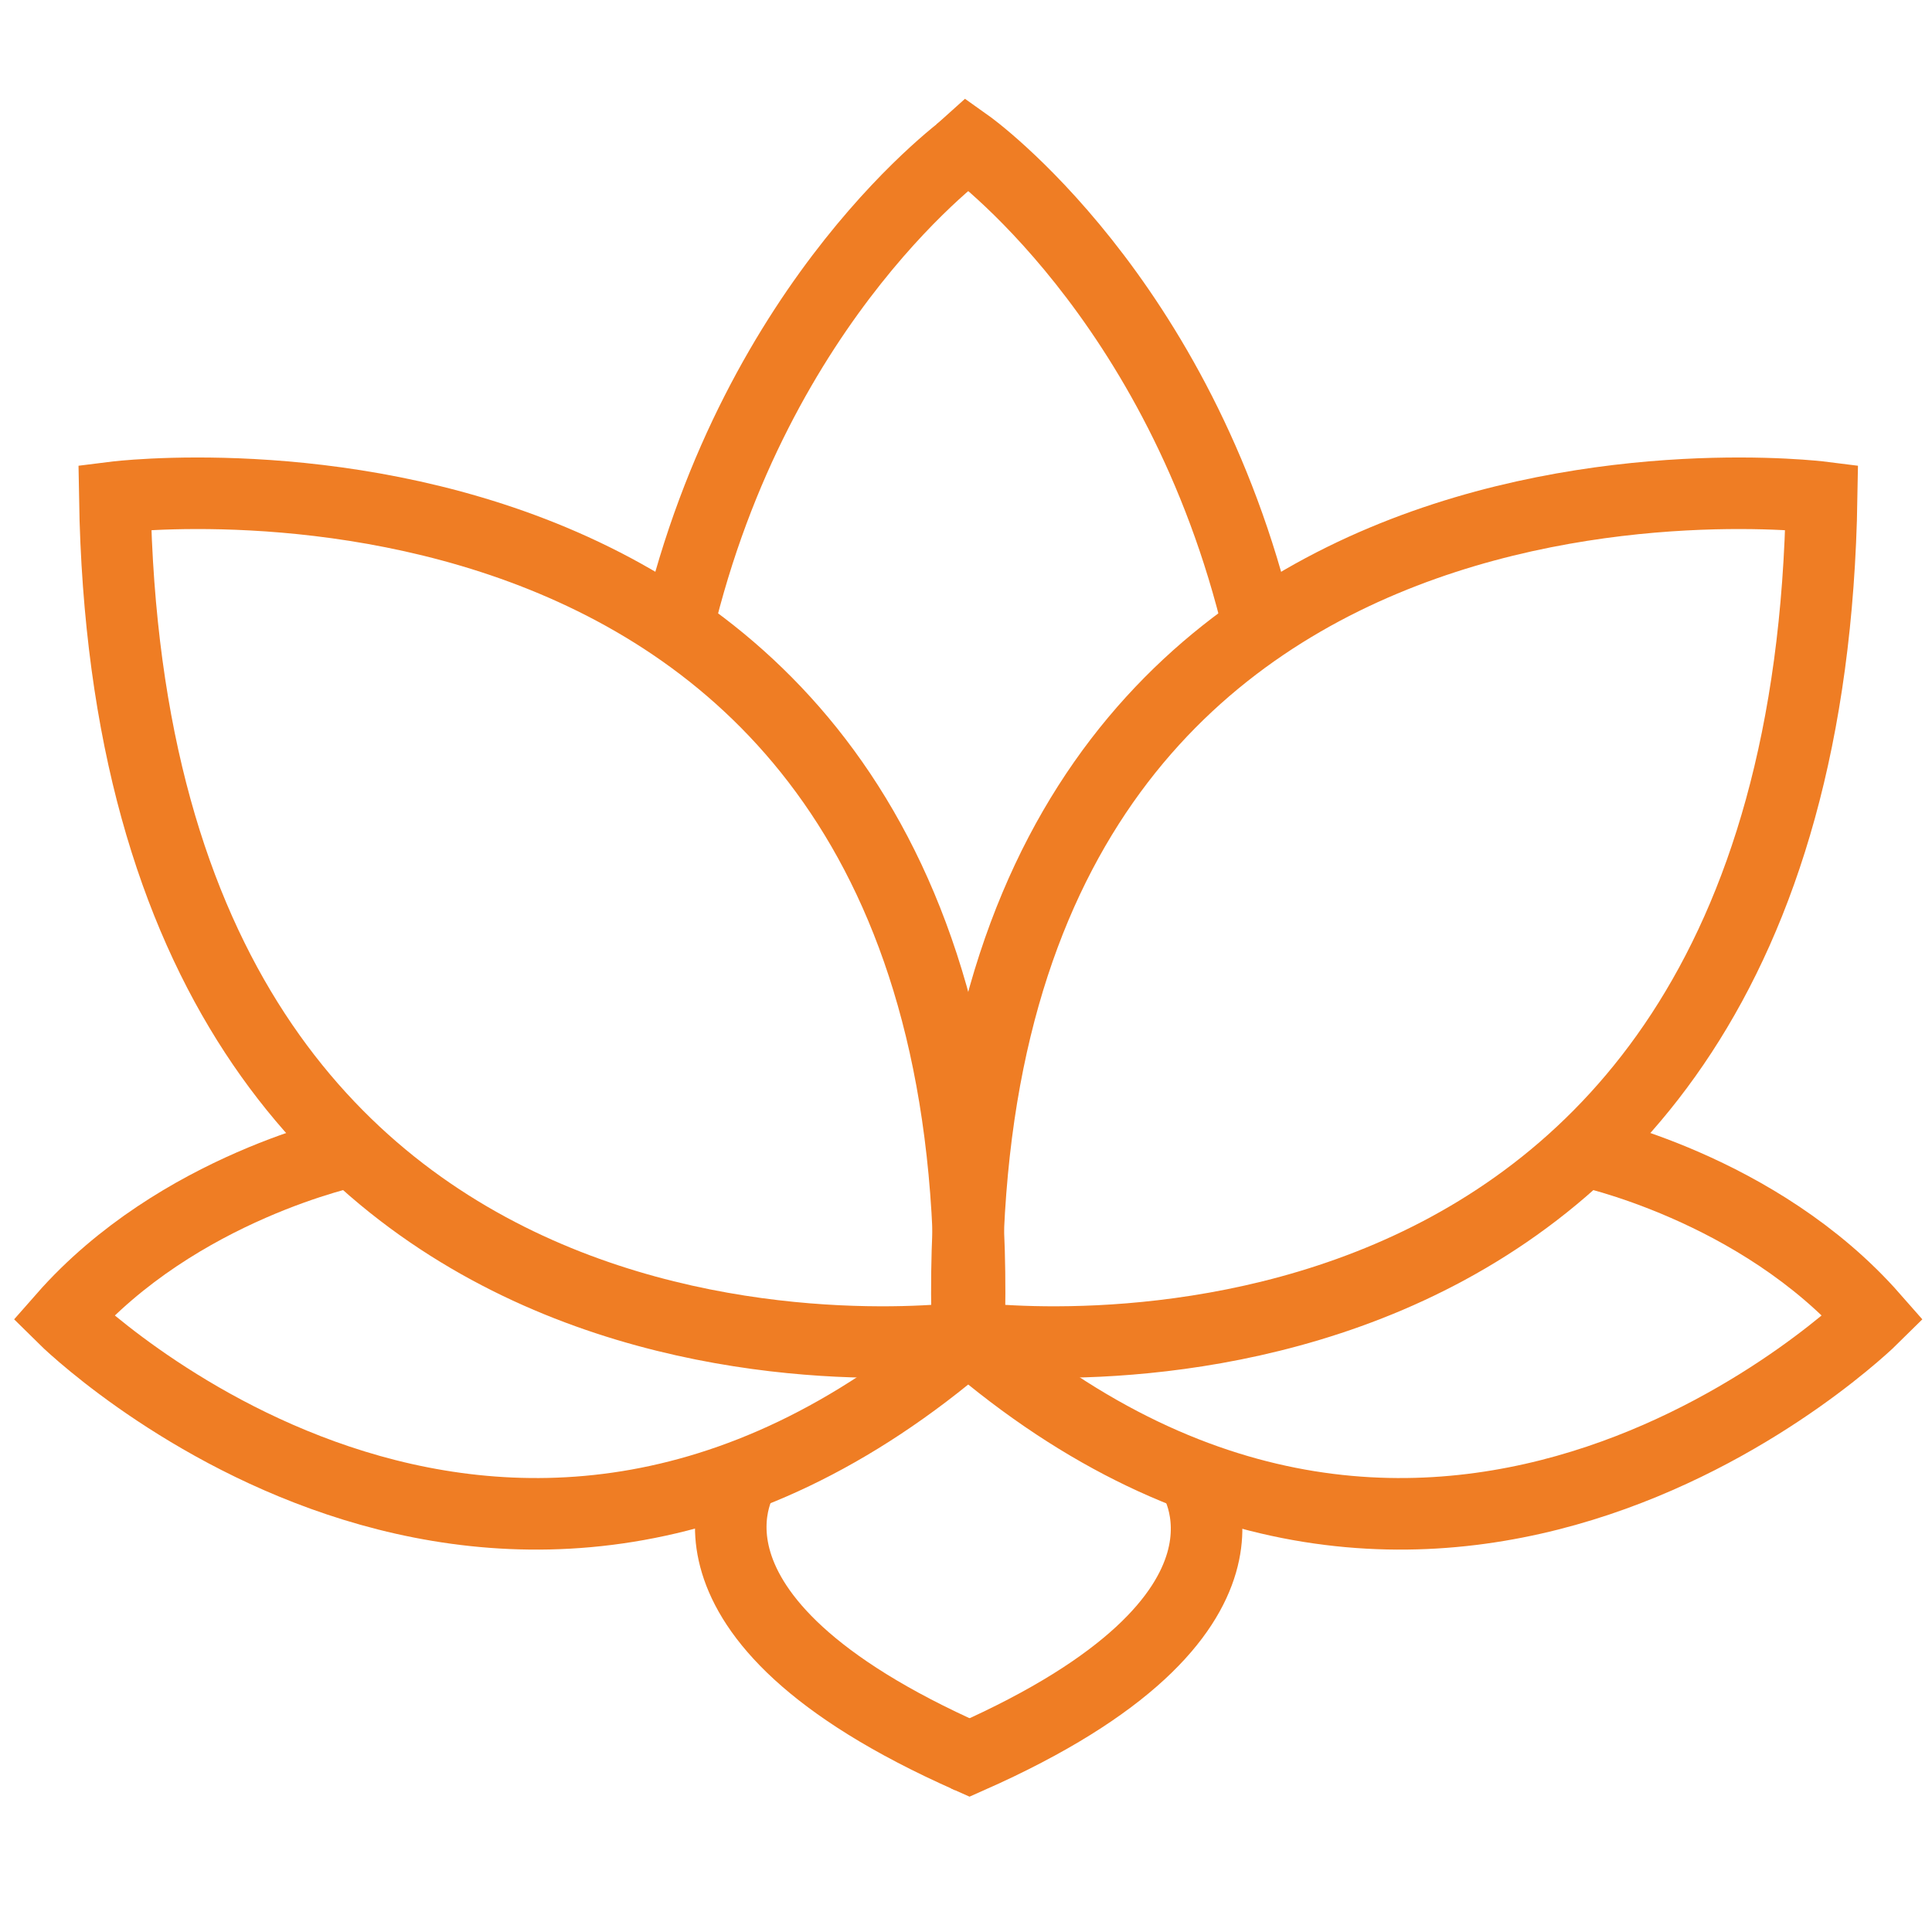
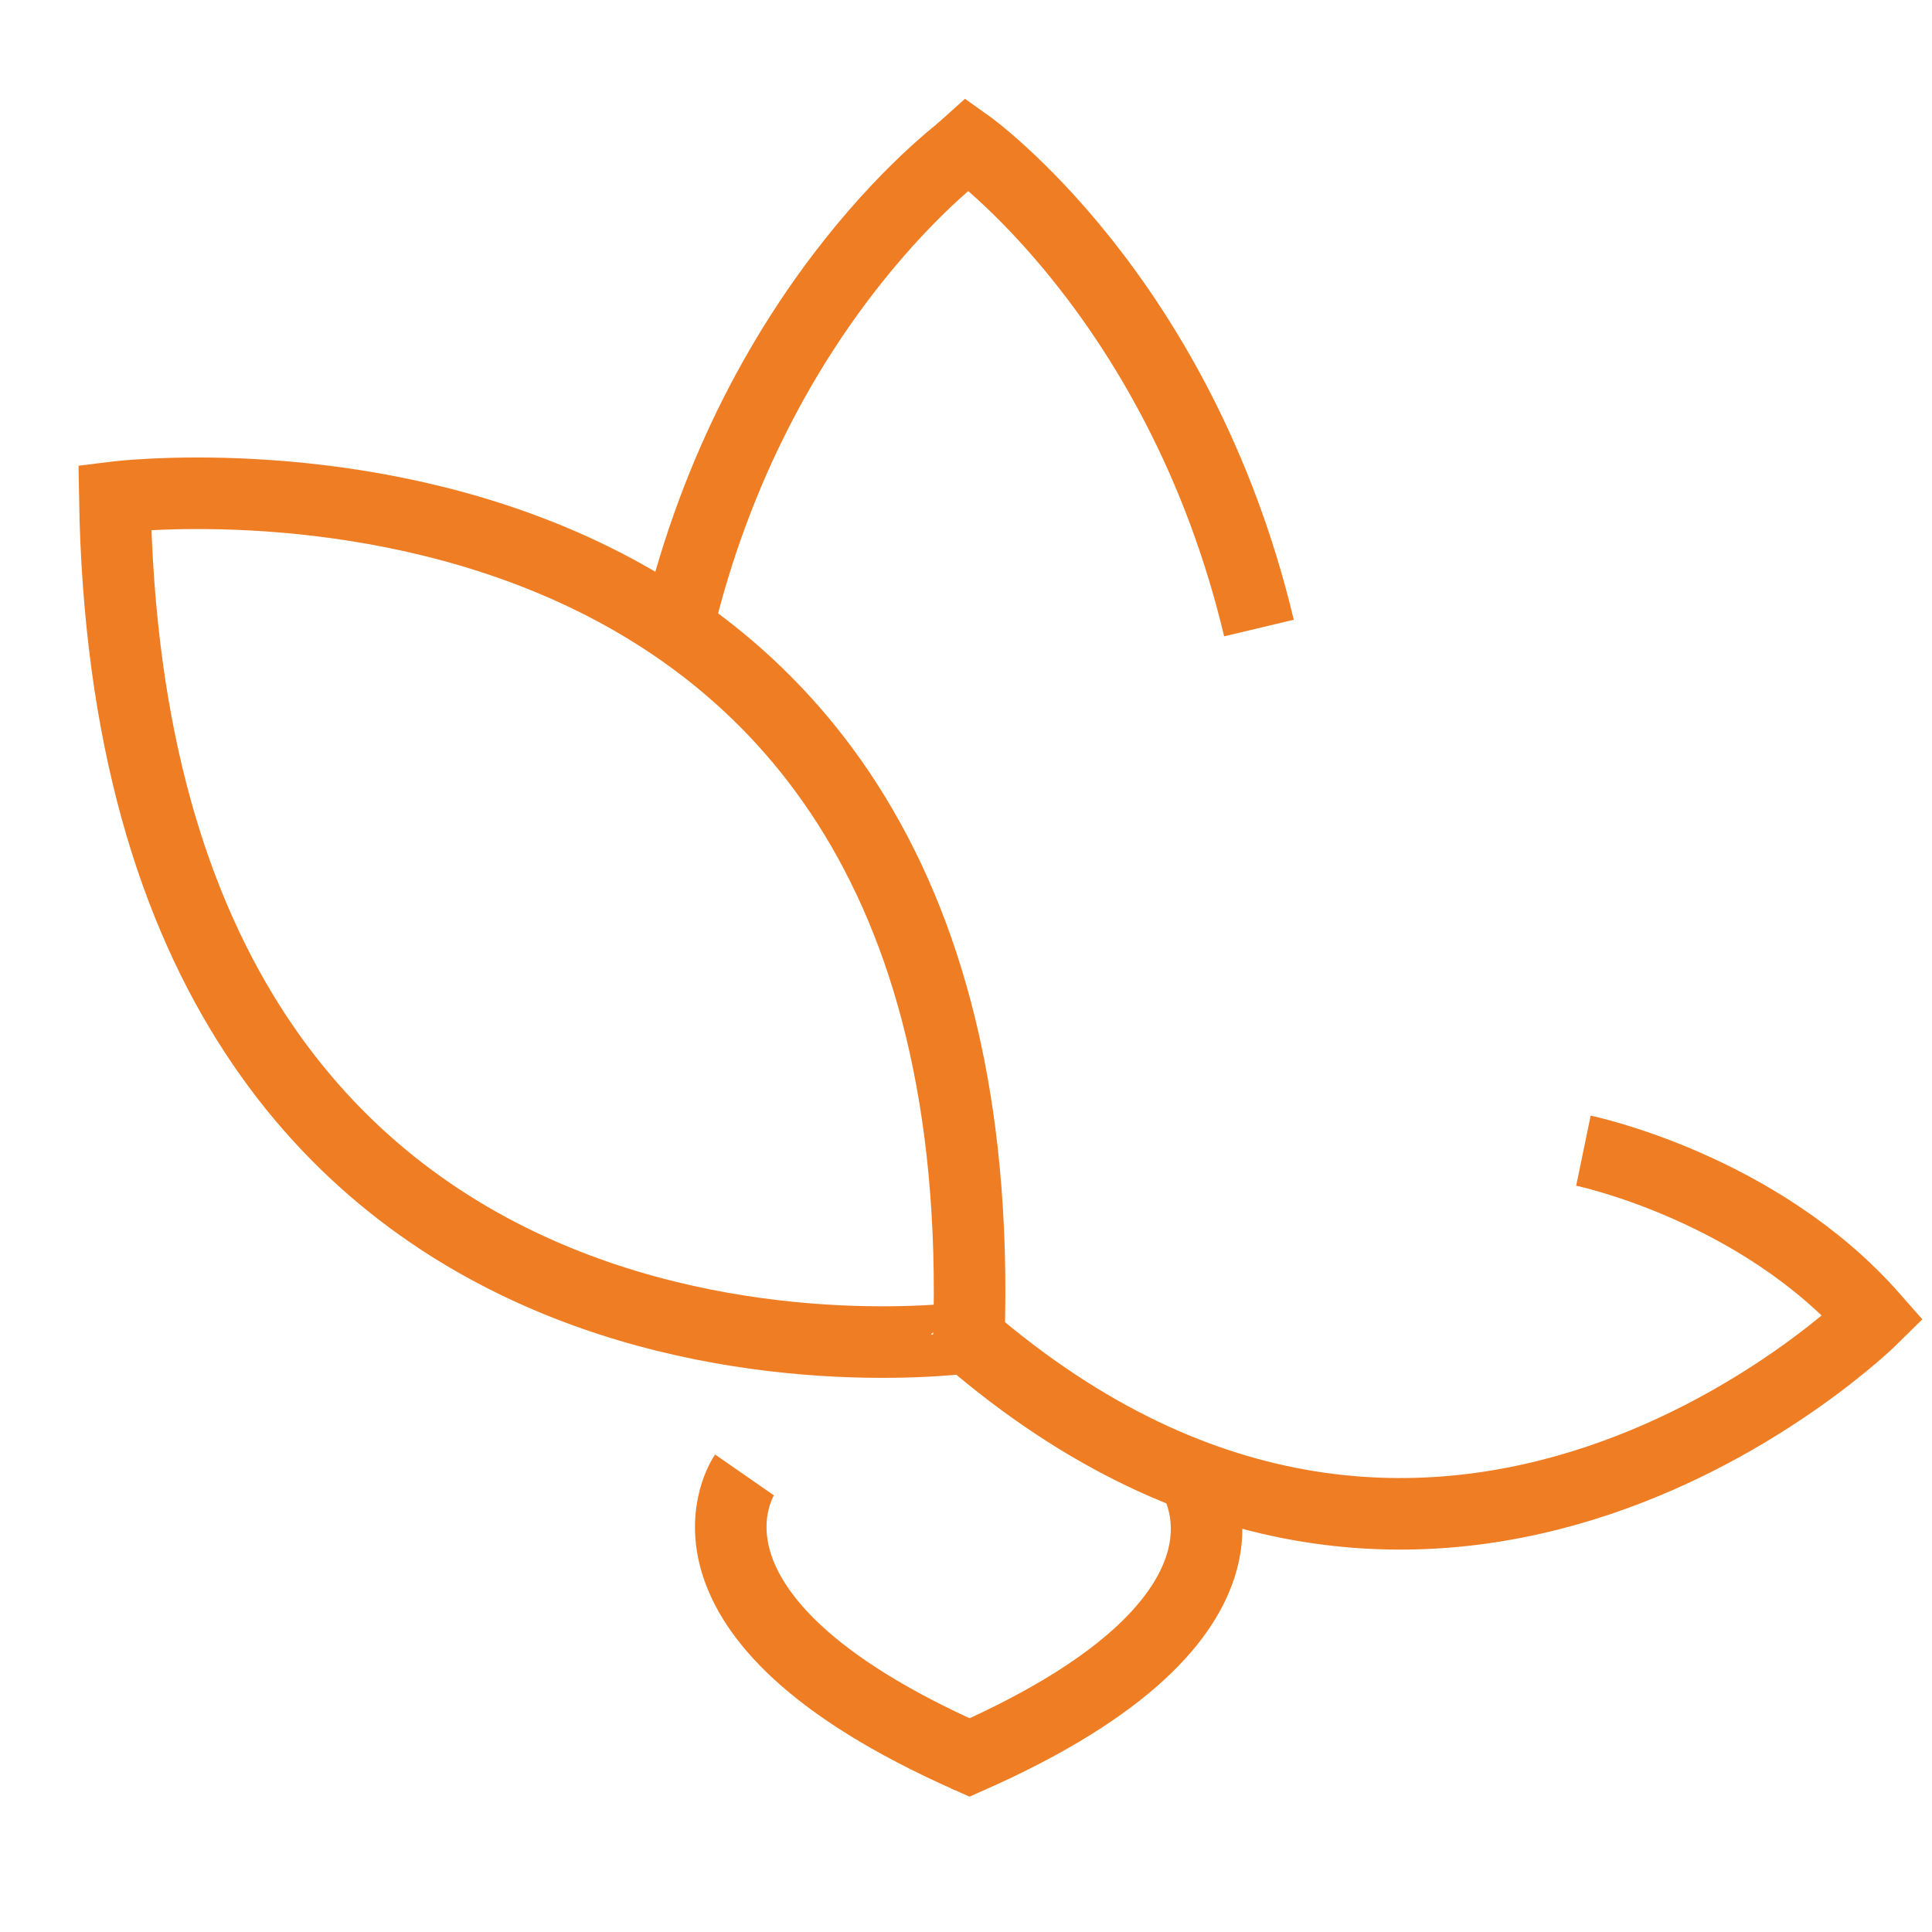
<svg xmlns="http://www.w3.org/2000/svg" version="1.1" id="Capa_1" x="0px" y="0px" width="54px" height="54px" viewBox="0 0 54 54" enable-background="new 0 0 54 54" xml:space="preserve">
  <g>
    <g>
      <path fill="none" stroke="#EF7D24" stroke-width="2" stroke-miterlimit="10" d="M27.08,4.04c0,0-5.928,4.209-8.143,13.514" />
      <path fill="none" stroke="#EF7D24" stroke-width="2" stroke-miterlimit="10" d="M3.209,13.898c0,0,24.703-3.103,23.871,23.482    C27.08,37.381,3.65,40.704,3.209,13.898z" />
-       <path fill="none" stroke="#EF7D24" stroke-width="2" stroke-miterlimit="10" d="M9.868,32.162c0,0-4.888,1.01-8.1,4.666    c0,0,12.075,11.962,25.312,0.553" />
      <path fill="none" stroke="#EF7D24" stroke-width="2" stroke-miterlimit="10" d="M20.809,41.225c0,0-2.715,3.911,6.292,7.898" />
    </g>
    <g>
      <path fill="none" stroke="#EF7D24" stroke-width="2" stroke-miterlimit="10" d="M35.188,17.554    C32.973,8.249,27.045,4.04,27.045,4.04l-0.199,0.179" />
-       <path fill="none" stroke="#EF7D24" stroke-width="2" stroke-miterlimit="10" d="M50.916,13.898c0,0-24.703-3.103-23.871,23.482    C27.045,37.381,50.475,40.704,50.916,13.898z" />
      <path fill="none" stroke="#EF7D24" stroke-width="2" stroke-miterlimit="10" d="M44.257,32.162c0,0,4.888,1.01,8.1,4.666    c0,0-12.075,11.962-25.312,0.553" />
      <path fill="none" stroke="#EF7D24" stroke-width="2" stroke-miterlimit="10" d="M33.316,41.225c0,0,2.791,3.911-6.216,7.898    l-0.11-0.049" />
    </g>
  </g>
</svg>